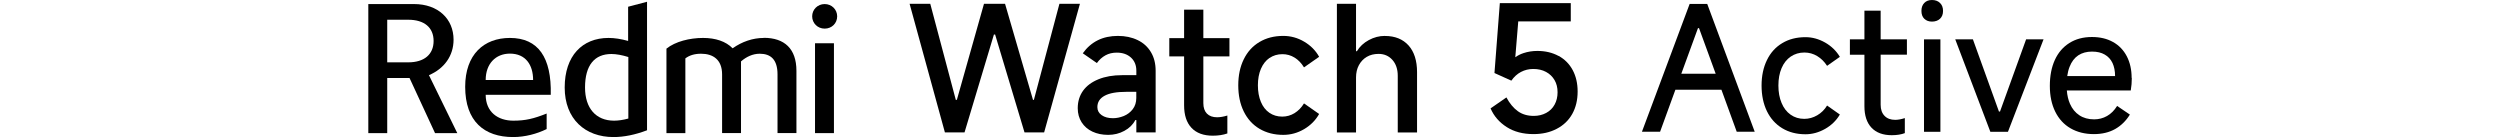
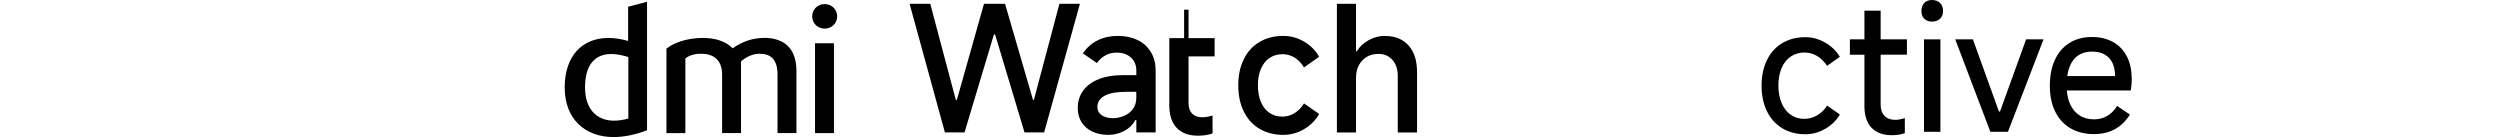
<svg xmlns="http://www.w3.org/2000/svg" id="a" width="456" height="25" viewBox="0 0 456 25">
  <path d="m150.42.74c-1.3,0-2.28,1.01-2.28,2.24s.98,2.24,2.28,2.24,2.28-.98,2.28-2.24-1.01-2.24-2.28-2.24Z" />
  <rect x="148.66" y="7.89" width="3.45" height="16.39" />
  <path d="m139.32,6.92c-2.02,0-3.97.68-5.69,1.89-1.24-1.27-3.12-1.89-5.4-1.89-2.44,0-5.04.65-6.67,1.95v15.41h3.45v-13.63c.72-.55,1.66-.85,2.86-.85,2.18,0,3.84,1.07,3.84,3.77v10.7h3.45v-13.07c.98-.85,2.15-1.4,3.41-1.4,2.02,0,3.25,1.07,3.25,3.77v10.7h3.45v-11.35c0-4.03-2.18-6.02-5.95-6.02Z" />
  <path d="m114.58,7.47c-1.27-.36-2.47-.55-3.58-.55-4.81,0-8,3.28-8,9.04s3.74,9.04,8.91,9.04c1.89,0,3.97-.42,6.11-1.24V.32l-3.45.91v6.24Zm.03,14.15c-.94.26-1.82.39-2.6.39-3.32,0-5.3-2.28-5.3-6.05,0-4.1,1.76-6.11,4.81-6.11.91,0,1.95.2,3.09.55v11.22Z" />
-   <path d="m93.01,6.92c-4.75,0-8.16,3.02-8.16,8.91,0,6.31,3.48,9.17,8.75,9.17,2.15,0,4.36-.59,6.11-1.46v-2.83c-2.37.94-3.84,1.3-6.08,1.3-2.83,0-5.04-1.59-5.04-4.72h11.87c.16-6.8-2.28-10.37-7.45-10.37Zm-4.42,7.67c0-2.96,1.82-4.81,4.42-4.81,2.86,0,4.23,2.05,4.23,4.81h-8.65Z" />
-   <path d="m82.73,7.24c0-3.8-2.83-6.5-7.22-6.5h-8.33v23.54h3.45v-10.05h4.07l4.65,10.05h4.06l-5.17-10.57c2.76-1.17,4.49-3.51,4.49-6.47Zm-8.26,4.13h-3.84V3.6h3.84c2.93,0,4.62,1.43,4.62,3.87s-1.69,3.9-4.62,3.9Z" />
  <polygon points="193.24 .69 188.58 18.22 188.42 18.22 183.32 .69 179.48 .69 174.53 18.22 174.34 18.22 169.68 .69 165.91 .69 172.35 24.15 175.93 24.15 181.29 6.3 181.51 6.3 186.87 24.15 190.45 24.15 196.98 .69 193.24 .69" />
  <path d="m207.5,7.31c-1.05-.51-2.25-.76-3.6-.76s-2.6.26-3.66.79c-1.07.53-1.98,1.32-2.74,2.38l2.57,1.78c.44-.61.97-1.08,1.57-1.41s1.28-.49,2.05-.49c1.08,0,1.94.3,2.6.9.65.6.98,1.4.98,2.39v.82h-2.57c-1.67,0-3.12.25-4.34.75-1.23.5-2.16,1.19-2.81,2.09-.64.9-.97,1.96-.97,3.19,0,.97.24,1.83.71,2.57.48.74,1.13,1.31,1.97,1.7.83.39,1.79.59,2.87.59s2.04-.24,2.95-.73c.91-.49,1.57-1.14,2-1.97h.19v2.25h3.52v-11.23c0-1.31-.28-2.45-.86-3.41-.57-.96-1.38-1.7-2.43-2.2Zm-.24,10.56c0,.8-.22,1.49-.65,2.05s-.98.97-1.63,1.24c-.66.26-1.31.4-1.97.4-.85,0-1.53-.18-2.06-.55-.53-.37-.79-.86-.79-1.47,0-.91.44-1.6,1.33-2.08s2.2-.71,3.93-.71h1.84v1.14Z" />
-   <path d="m219.5,1.76h-3.52v5.2h-2.7v3.33h2.7v8.91c0,1.8.45,3.17,1.35,4.12.9.95,2.19,1.43,3.88,1.43,1.01,0,1.9-.14,2.66-.41v-3.27c-.68.21-1.3.32-1.87.32-.8,0-1.42-.22-1.86-.67-.43-.44-.65-1.08-.65-1.9v-8.53h4.76v-3.33h-4.76V1.76Z" />
+   <path d="m219.5,1.76h-3.52v5.2h-2.7v3.33v8.91c0,1.8.45,3.17,1.35,4.12.9.95,2.19,1.43,3.88,1.43,1.01,0,1.9-.14,2.66-.41v-3.27c-.68.21-1.3.32-1.87.32-.8,0-1.42-.22-1.86-.67-.43-.44-.65-1.08-.65-1.9v-8.53h4.76v-3.33h-4.76V1.76Z" />
  <path d="m231.56,10.58c.67-.46,1.45-.7,2.36-.7.8,0,1.54.21,2.22.63.68.42,1.25,1.02,1.71,1.78l2.76-1.93c-.63-1.14-1.54-2.06-2.73-2.76-1.18-.7-2.45-1.05-3.81-1.05-1.65,0-3.1.37-4.34,1.11-1.25.74-2.2,1.79-2.87,3.16-.67,1.36-1,2.94-1,4.74s.33,3.41,1,4.77c.67,1.36,1.62,2.42,2.87,3.16,1.25.74,2.7,1.11,4.34,1.11,1.35,0,2.62-.35,3.81-1.05,1.18-.7,2.09-1.62,2.73-2.76l-2.76-1.93c-.46.76-1.04,1.35-1.73,1.78-.69.42-1.43.63-2.24.63-.89,0-1.67-.23-2.35-.7s-1.19-1.13-1.55-2c-.36-.87-.54-1.87-.54-3.01s.18-2.14.55-3c.37-.86.89-1.52,1.55-1.98Z" />
  <path d="m252.6,6.55c-1.01,0-1.99.25-2.93.76s-1.66,1.18-2.17,2.03h-.16V.69h-3.49v23.47h3.49v-10.02c0-.85.17-1.6.52-2.25.35-.65.83-1.16,1.44-1.52.61-.36,1.33-.54,2.16-.54,1.01,0,1.85.36,2.51,1.09.65.73.98,1.7.98,2.9v10.34h3.52v-11c0-2.09-.52-3.72-1.55-4.87-1.04-1.15-2.47-1.73-4.31-1.73Z" />
-   <path d="m308.19.72l-8.7,23.31h3.31l2.79-7.66h8.4l2.79,7.66h3.28l-8.66-23.31h-3.21Zm-1.52,12.73l3.04-8.32h.19l3.04,8.32h-6.26Z" />
  <path d="m326.63,10.32c.72-.49,1.56-.74,2.5-.74.84,0,1.62.22,2.33.65.71.43,1.31,1.02,1.8,1.78l2.33-1.64c-.65-1.09-1.55-1.96-2.69-2.61-1.15-.65-2.34-.98-3.58-.98-1.62,0-3.03.36-4.24,1.09-1.21.72-2.14,1.75-2.79,3.09-.65,1.33-.98,2.88-.98,4.65s.33,3.35.98,4.68c.65,1.33,1.58,2.37,2.79,3.1,1.21.73,2.62,1.1,4.24,1.1,1.24,0,2.43-.33,3.58-.98,1.14-.65,2.04-1.52,2.69-2.62l-2.33-1.64c-.46.76-1.06,1.35-1.8,1.78-.74.43-1.52.65-2.36.65-.94,0-1.77-.25-2.49-.76s-1.27-1.22-1.65-2.14c-.39-.92-.58-1.98-.58-3.18s.19-2.25.58-3.17c.39-.91.95-1.62,1.67-2.11Z" />
  <path d="m343.03,1.95h-2.96v5.23h-2.65v2.8h2.65v9.39c0,1.7.43,3.01,1.29,3.92.86.91,2.09,1.37,3.69,1.37.94,0,1.74-.13,2.39-.38v-2.74c-.65.21-1.24.32-1.76.32-.82,0-1.47-.24-1.94-.73-.47-.48-.71-1.15-.71-2.02v-9.14h4.79v-2.8h-4.79V1.95Z" />
  <rect x="350.94" y="7.18" width="2.99" height="16.86" />
  <path d="m352.39,0c-.59,0-1.06.18-1.4.54-.35.36-.52.84-.52,1.45s.17,1.09.52,1.43.81.52,1.4.52,1.1-.17,1.47-.52c.37-.35.55-.82.55-1.43s-.18-1.09-.55-1.45c-.37-.36-.86-.54-1.47-.54Z" />
  <polygon points="364.8 20.35 364.61 20.35 359.86 7.18 356.64 7.18 363.04 24.04 366.25 24.04 372.74 7.18 369.56 7.18 364.8 20.35" />
  <path d="m388.81,14.21c0-1.49-.29-2.8-.88-3.94-.59-1.13-1.43-2.01-2.52-2.61-1.09-.61-2.37-.91-3.84-.91-1.58,0-2.95.36-4.11,1.09s-2.05,1.76-2.66,3.1-.91,2.92-.91,4.73.33,3.37.98,4.69c.65,1.32,1.58,2.34,2.79,3.04,1.21.7,2.63,1.06,4.27,1.06,1.49,0,2.78-.31,3.88-.93,1.09-.62,1.98-1.5,2.68-2.63l-2.33-1.58c-.5.82-1.12,1.43-1.84,1.84s-1.51.61-2.35.61c-1.05,0-1.95-.25-2.69-.74-.75-.49-1.32-1.19-1.72-2.1-.31-.7-.5-1.52-.57-2.43h11.66c.13-.76.19-1.52.19-2.3Zm-11.75-.32c.09-.63.23-1.2.43-1.7.37-.95.9-1.64,1.59-2.1.69-.45,1.52-.68,2.49-.68s1.7.18,2.33.54c.63.36,1.1.87,1.42,1.54.31.67.47,1.47.47,2.39h-8.73Z" />
-   <path d="m284.29,10.21c-1.12-.61-2.41-.92-3.87-.92-.89,0-1.73.13-2.54.4-.56.18-1.05.44-1.49.75l.54-6.54h9.58V.57h-12.94l-.98,12.75,3.08,1.39c.49-.7,1.07-1.23,1.76-1.59.69-.36,1.43-.54,2.24-.54.89,0,1.66.18,2.33.54.67.36,1.18.86,1.55,1.49.37.63.55,1.37.55,2.22s-.18,1.6-.54,2.25c-.36.66-.87,1.16-1.54,1.52-.67.36-1.42.54-2.27.54-1.14,0-2.11-.29-2.9-.86s-1.49-1.41-2.08-2.51l-2.89,2c.61,1.42,1.6,2.55,2.95,3.41,1.35.86,2.98,1.28,4.88,1.28,1.61,0,3.02-.32,4.25-.97,1.23-.64,2.17-1.55,2.82-2.71.65-1.16.98-2.53.98-4.09,0-1.48-.3-2.78-.9-3.9-.6-1.12-1.46-1.99-2.58-2.6Z" />
</svg>